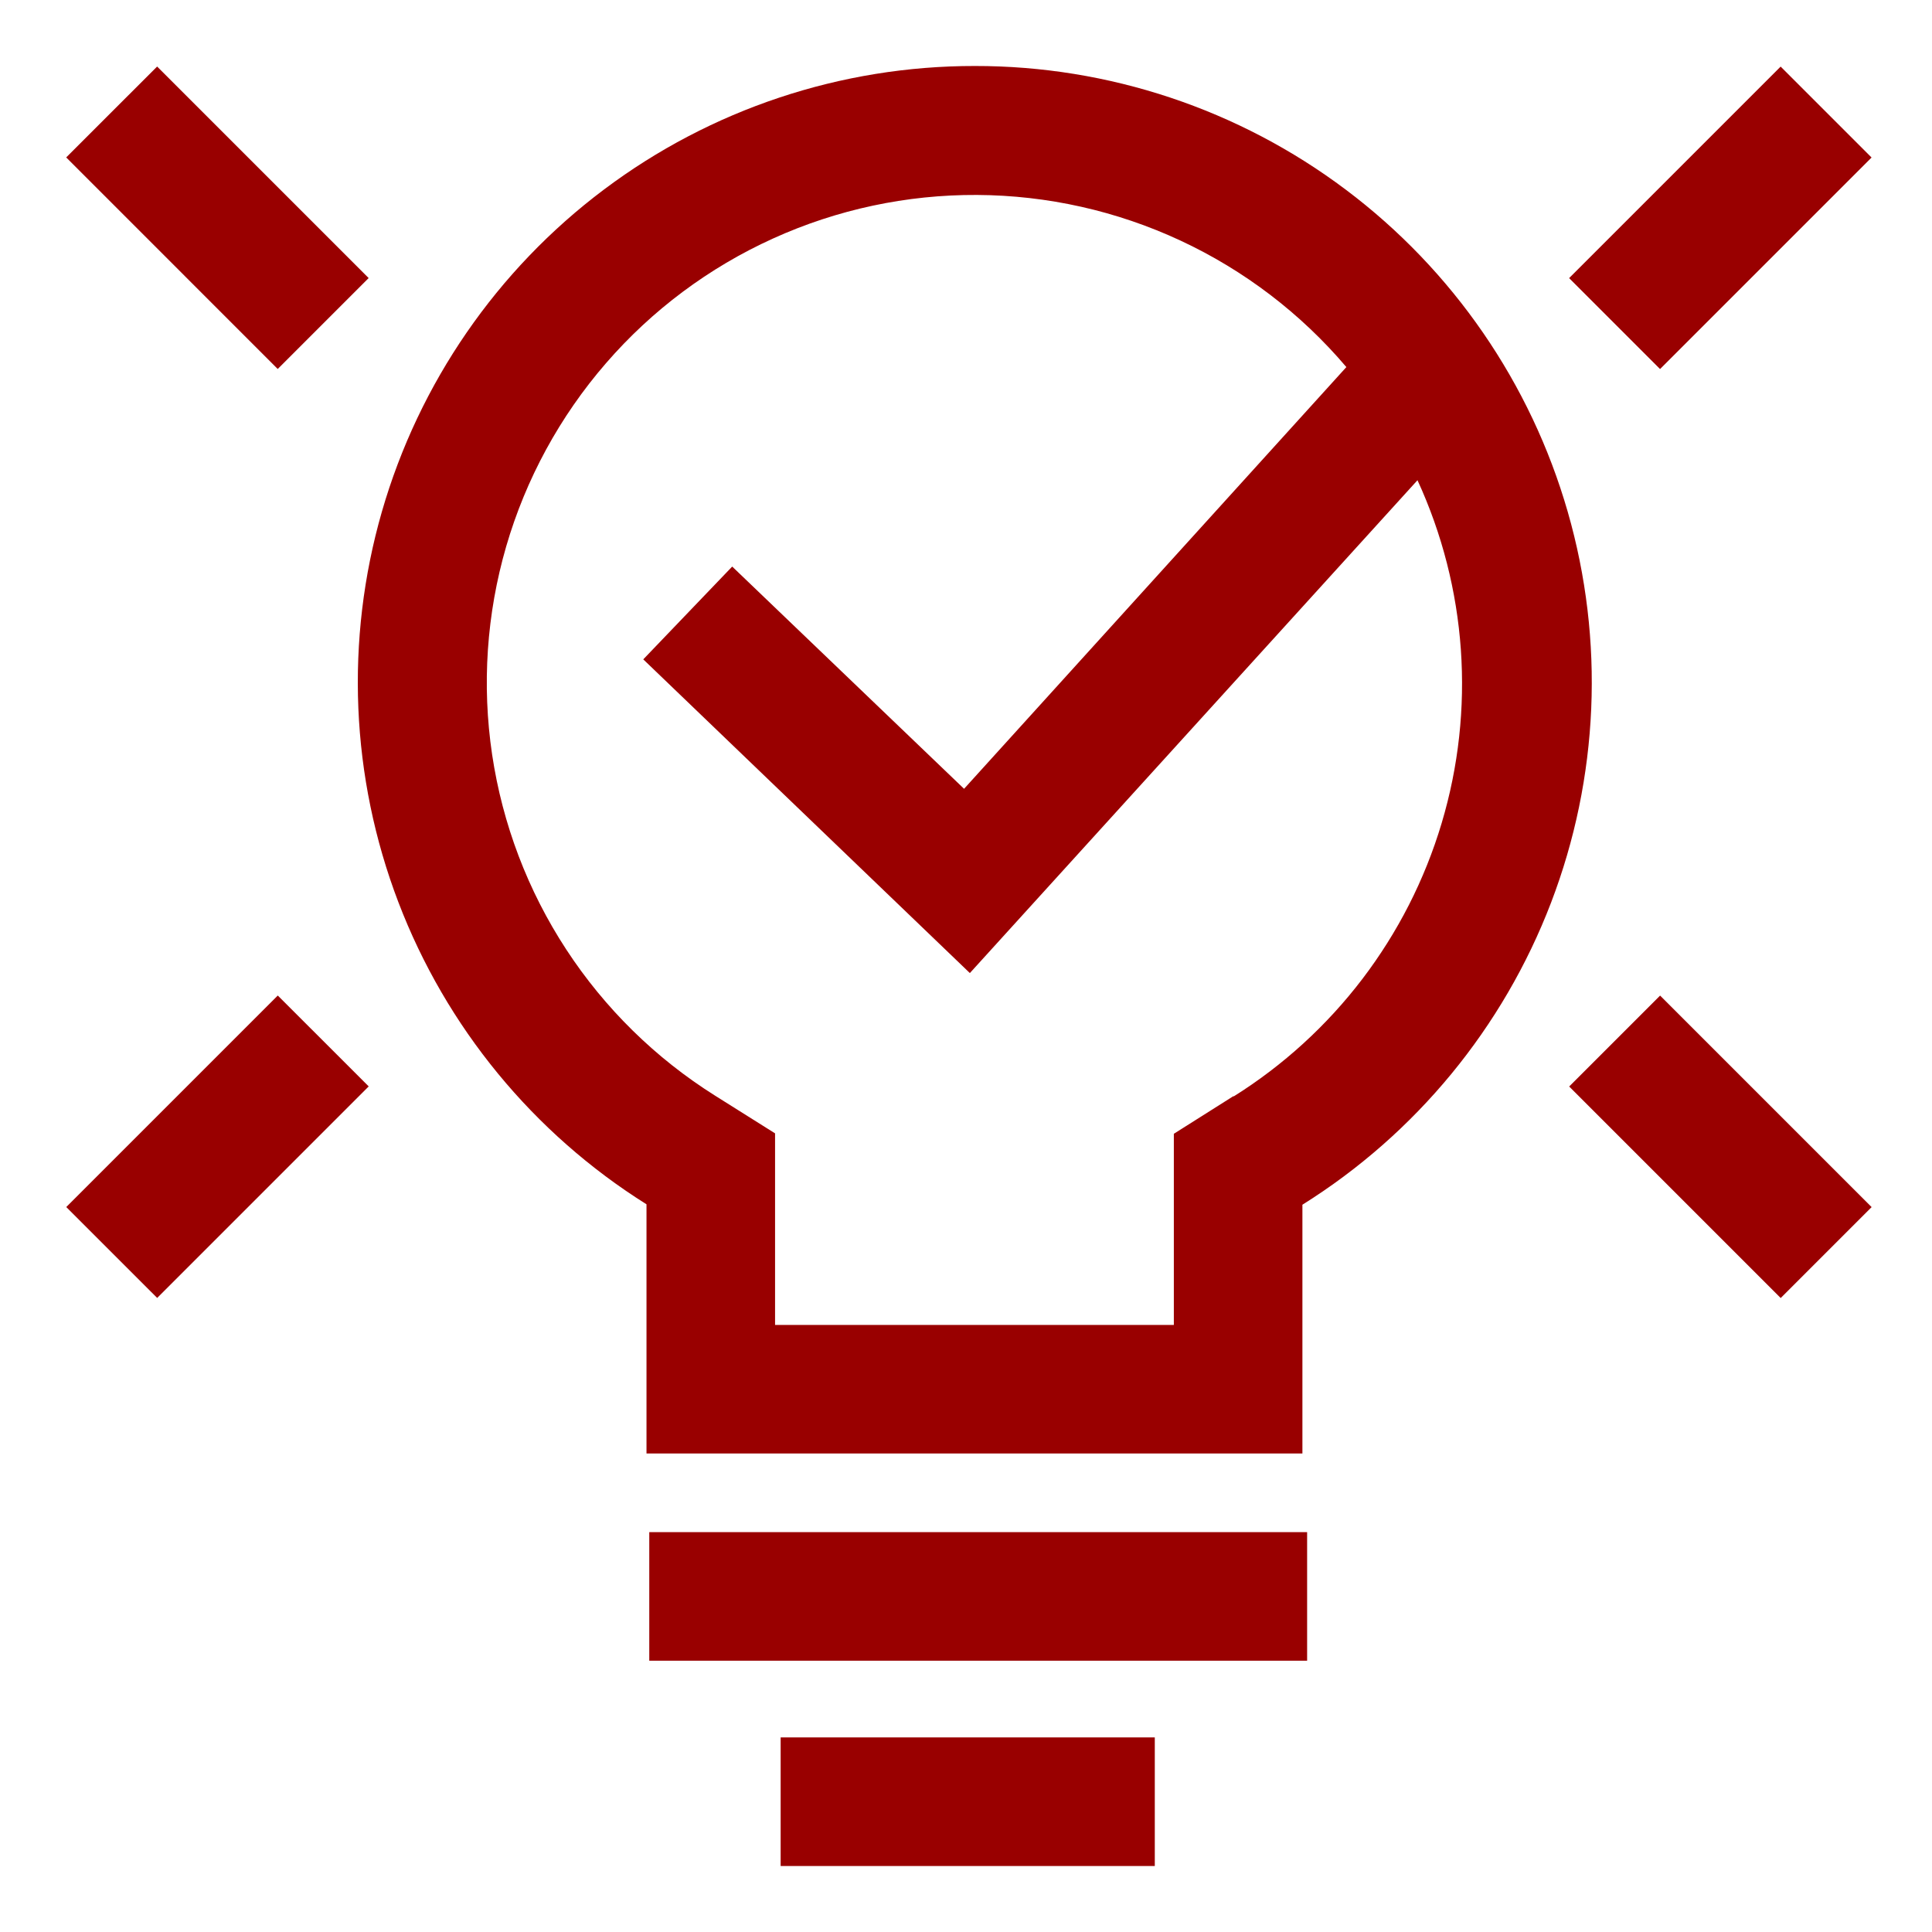
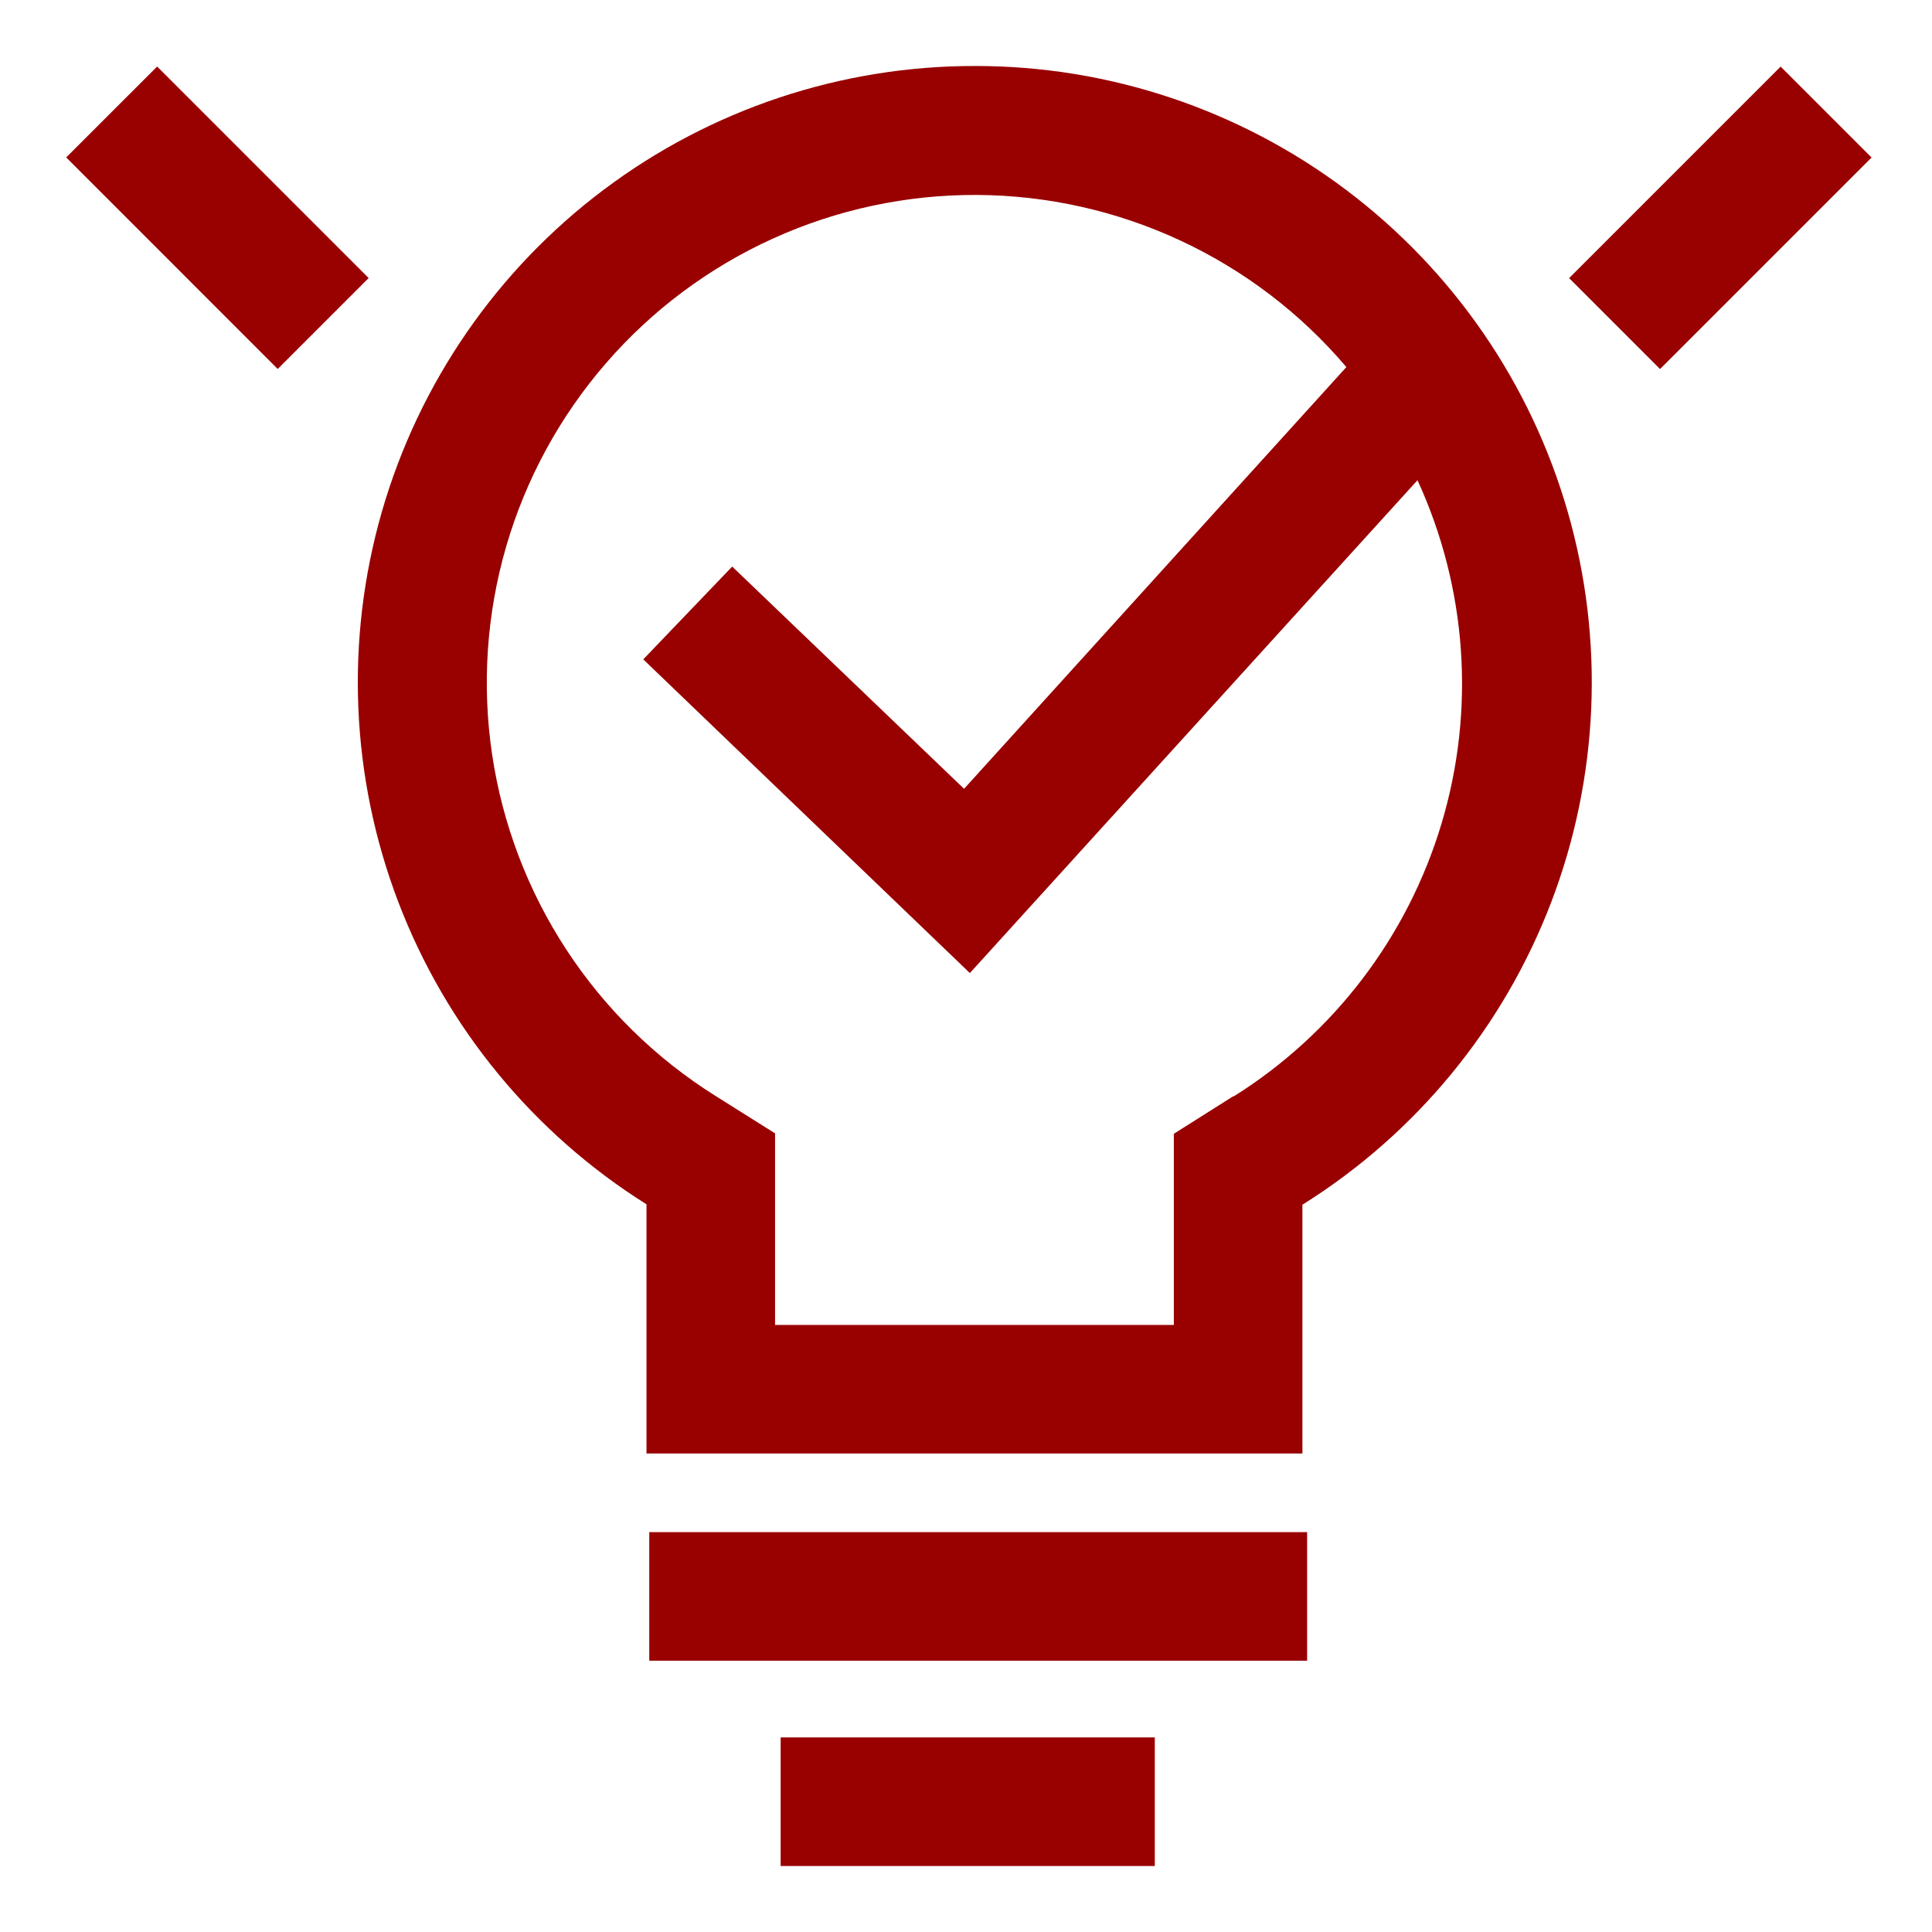
<svg xmlns="http://www.w3.org/2000/svg" fill="none" height="64" viewBox="0 0 64 64" width="64">
  <path d="M32.291 2.186C27.859 2.182 23.546 3.619 20.004 6.281C16.461 8.943 13.881 12.686 12.652 16.944C11.425 21.203 11.615 25.744 13.196 29.884C14.777 34.025 17.662 37.538 21.416 39.894V48.149H43.144V39.908C46.903 37.556 49.794 34.044 51.38 29.903C52.965 25.762 53.16 21.218 51.934 16.957C50.708 12.695 48.128 8.949 44.584 6.285C41.04 3.62 36.725 2.181 32.291 2.186ZM40.873 36.302L38.885 37.558V43.89H25.675V37.544L23.688 36.295C21.715 35.055 20.033 33.404 18.758 31.453C17.483 29.503 16.646 27.3 16.302 24.996C15.959 22.691 16.118 20.34 16.768 18.102C17.419 15.865 18.546 13.795 20.072 12.034C21.597 10.273 23.486 8.863 25.608 7.901C27.73 6.938 30.035 6.446 32.364 6.458C34.694 6.47 36.994 6.986 39.106 7.97C41.218 8.954 43.092 10.383 44.6 12.16L31.936 26.13L24.255 18.768L21.309 21.842L32.128 32.234L46.956 15.908C48.596 19.472 48.88 23.512 47.756 27.27C46.633 31.029 44.178 34.25 40.852 36.33L40.873 36.302Z" fill="#990000" />
  <path d="M43.3 50.754H21.508V55.013H43.3V50.754Z" fill="#990000" />
  <path d="M5.205 2.204L2.193 5.215L9.2 12.223L12.212 9.211L5.205 2.204Z" fill="#990000" />
  <path d="M58.986 2.206L51.979 9.213L54.991 12.225L61.998 5.218L58.986 2.206Z" fill="#990000" />
-   <path d="M9.202 32.978L2.195 39.985L5.207 42.996L12.214 35.989L9.202 32.978Z" fill="#990000" />
-   <path d="M54.993 32.98L51.981 35.992L58.988 42.999L62 39.987L54.993 32.98Z" fill="#990000" />
  <path d="M38.254 57.554H25.86V61.814H38.254V57.554Z" fill="#990000" />
</svg>